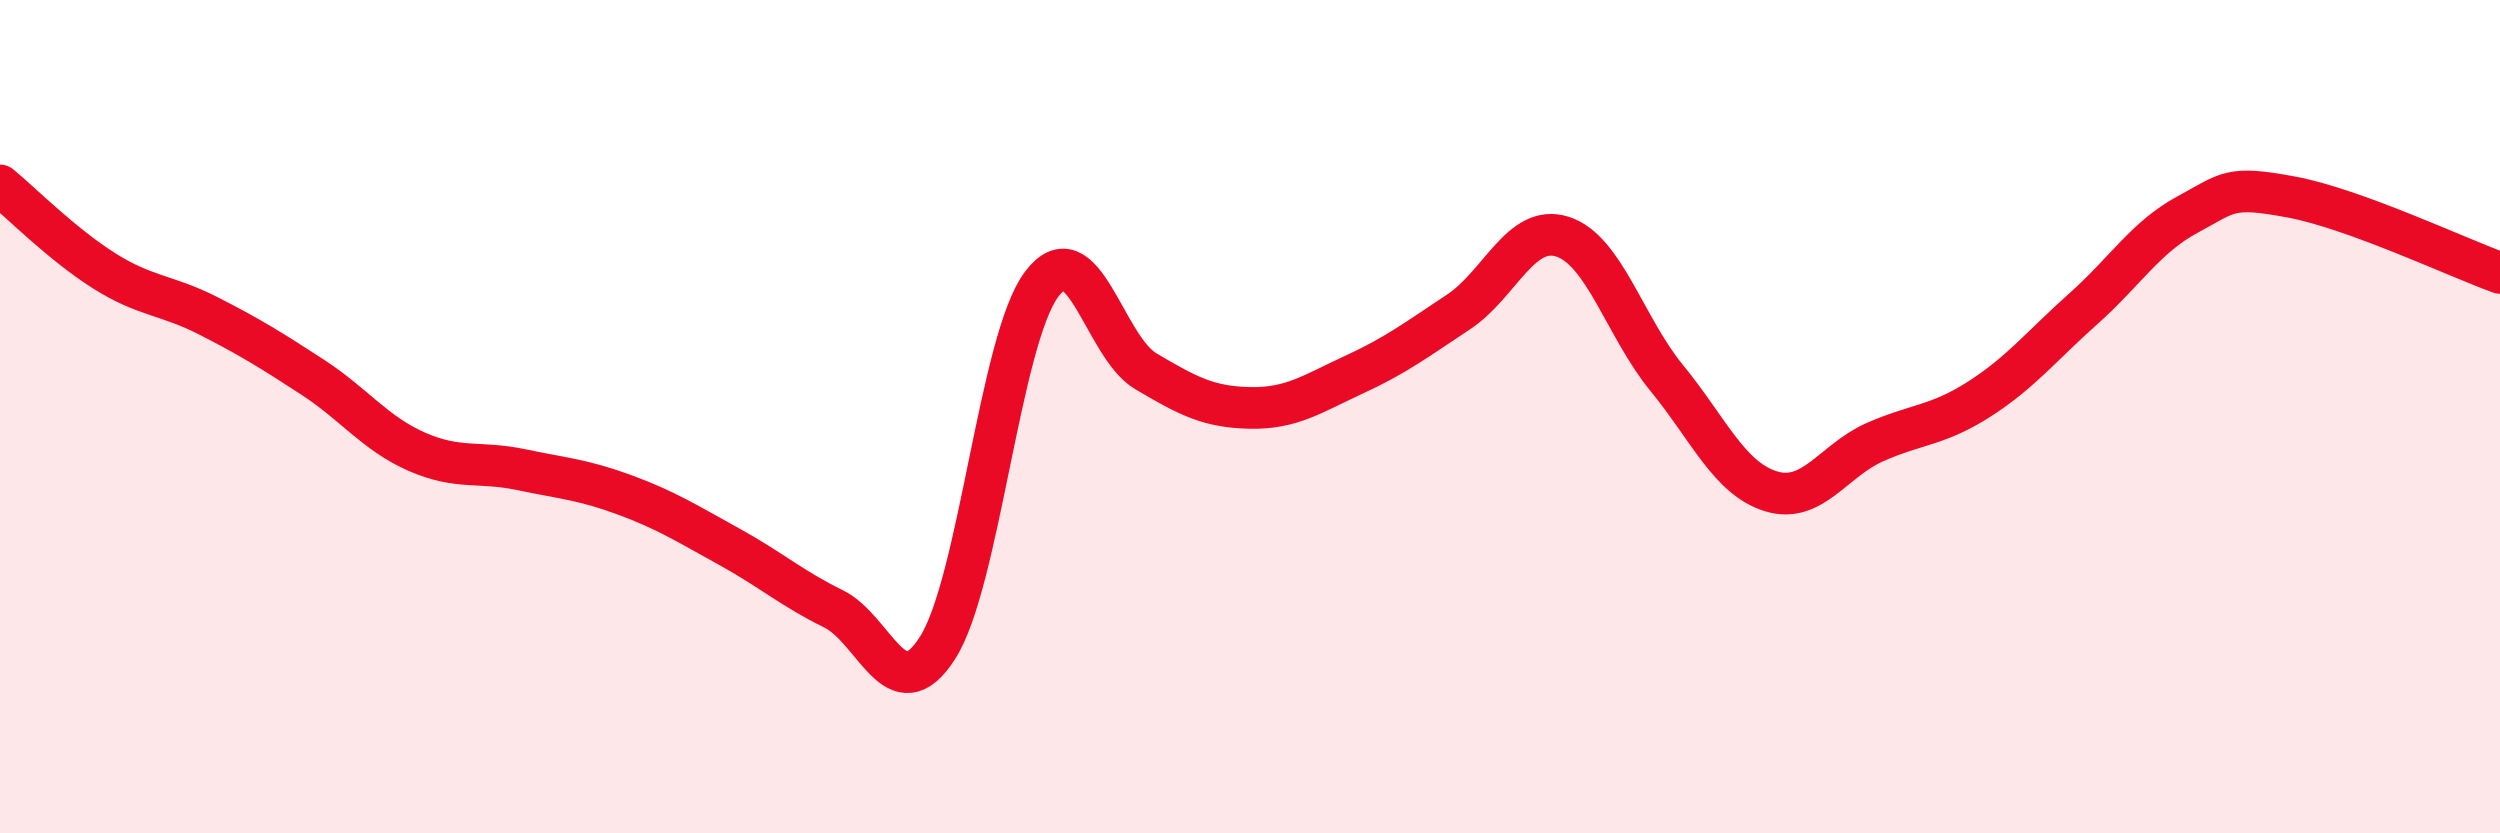
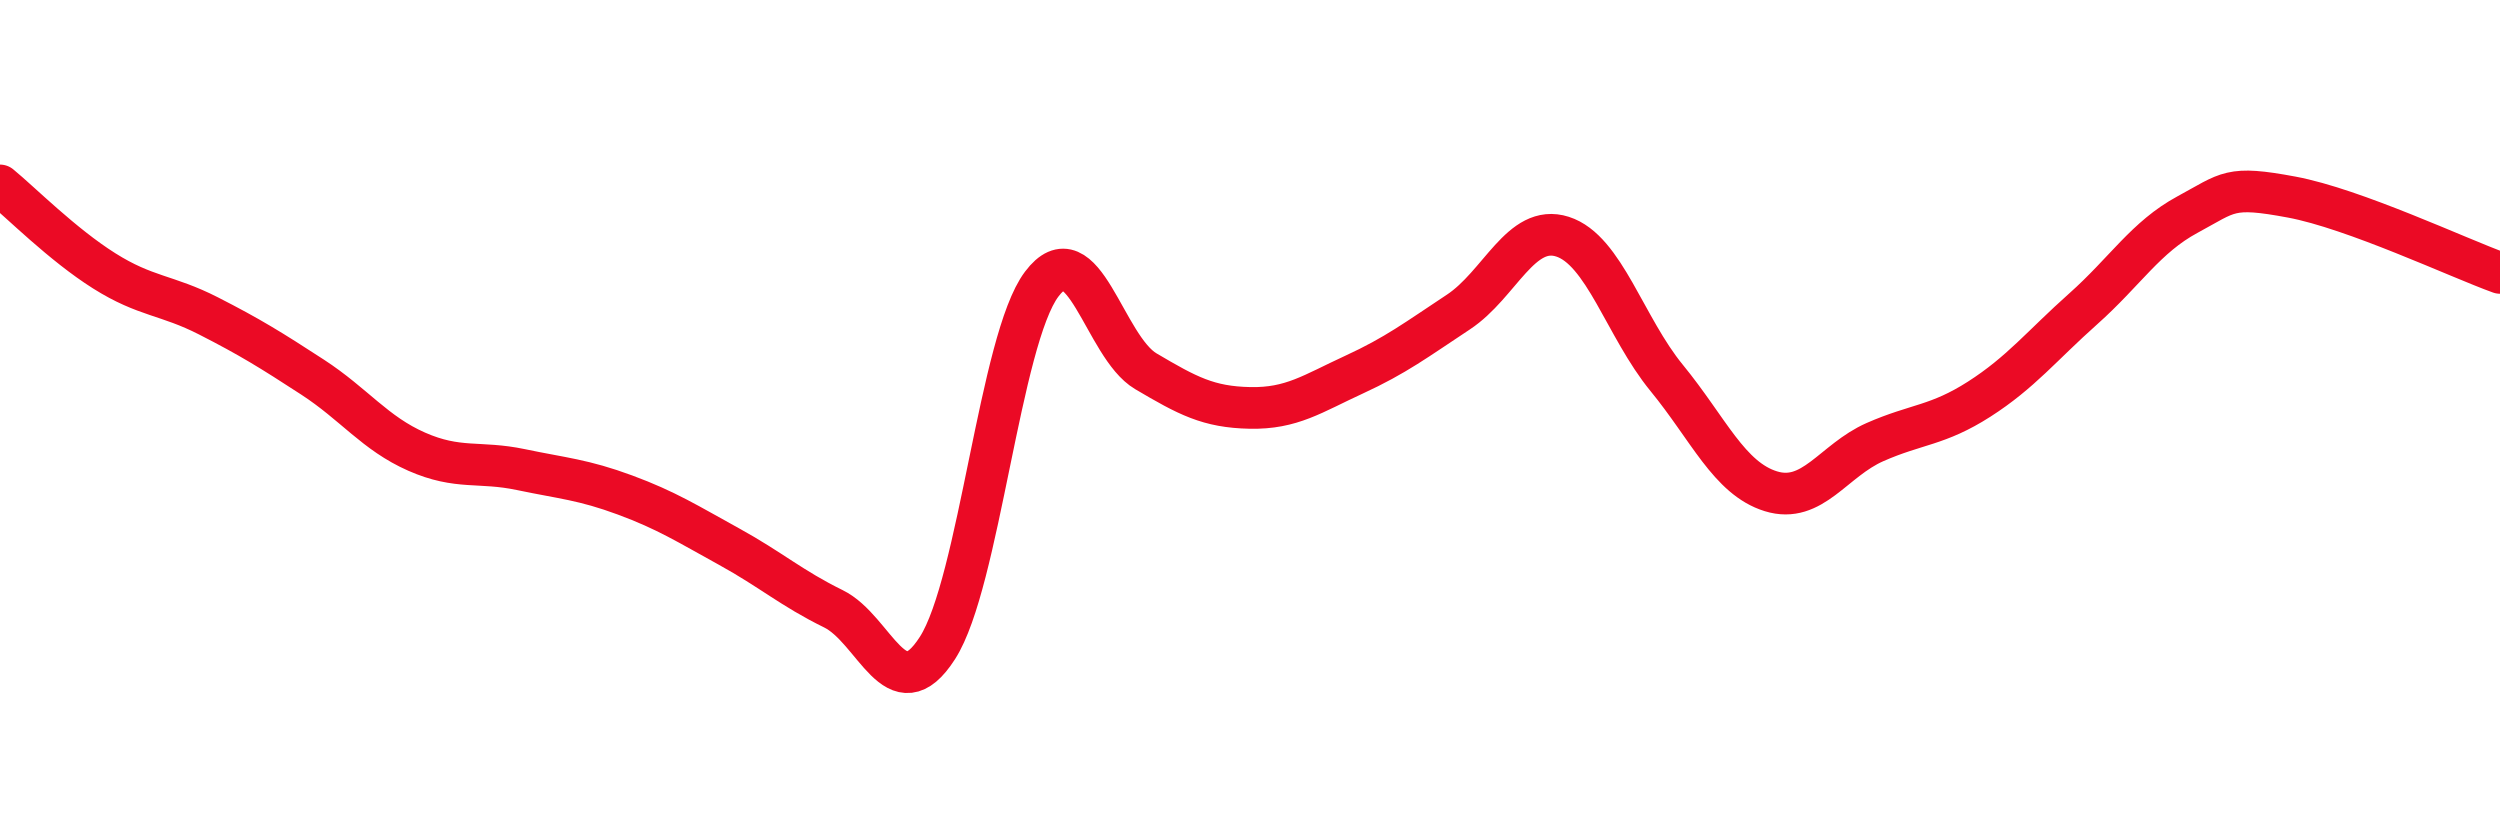
<svg xmlns="http://www.w3.org/2000/svg" width="60" height="20" viewBox="0 0 60 20">
-   <path d="M 0,4.45 C 0.5,4.86 1.5,5.87 2.5,6.5 C 3.5,7.13 4,7.07 5,7.58 C 6,8.09 6.5,8.4 7.5,9.05 C 8.5,9.7 9,10.4 10,10.84 C 11,11.28 11.5,11.06 12.5,11.27 C 13.5,11.48 14,11.51 15,11.88 C 16,12.25 16.5,12.57 17.5,13.12 C 18.5,13.67 19,14.12 20,14.61 C 21,15.1 21.5,17.11 22.5,15.55 C 23.5,13.99 24,8.15 25,6.82 C 26,5.49 26.5,8.32 27.5,8.91 C 28.5,9.5 29,9.77 30,9.79 C 31,9.81 31.5,9.45 32.5,8.99 C 33.5,8.53 34,8.15 35,7.49 C 36,6.83 36.5,5.36 37.5,5.68 C 38.5,6 39,7.85 40,9.07 C 41,10.29 41.5,11.48 42.5,11.79 C 43.5,12.1 44,11.05 45,10.61 C 46,10.17 46.5,10.22 47.5,9.58 C 48.5,8.94 49,8.3 50,7.41 C 51,6.52 51.5,5.69 52.5,5.15 C 53.5,4.61 53.5,4.45 55,4.73 C 56.5,5.01 59,6.19 60,6.55L60 20L0 20Z" fill="#EB0A25" opacity="0.1" stroke-linecap="round" stroke-linejoin="round" />
  <path d="M 0,4.45 C 0.5,4.86 1.5,5.87 2.5,6.5 C 3.5,7.13 4,7.07 5,7.58 C 6,8.09 6.5,8.4 7.5,9.05 C 8.5,9.7 9,10.4 10,10.84 C 11,11.28 11.5,11.06 12.5,11.27 C 13.5,11.48 14,11.51 15,11.88 C 16,12.25 16.5,12.57 17.5,13.12 C 18.5,13.67 19,14.12 20,14.61 C 21,15.1 21.5,17.11 22.5,15.55 C 23.5,13.99 24,8.15 25,6.82 C 26,5.49 26.5,8.32 27.5,8.91 C 28.5,9.5 29,9.77 30,9.79 C 31,9.81 31.5,9.45 32.5,8.99 C 33.5,8.53 34,8.15 35,7.49 C 36,6.83 36.5,5.36 37.5,5.68 C 38.5,6 39,7.85 40,9.07 C 41,10.29 41.5,11.48 42.5,11.79 C 43.5,12.1 44,11.05 45,10.61 C 46,10.17 46.5,10.22 47.5,9.58 C 48.5,8.94 49,8.3 50,7.41 C 51,6.52 51.5,5.69 52.5,5.15 C 53.5,4.61 53.5,4.45 55,4.73 C 56.5,5.01 59,6.19 60,6.55" stroke="#EB0A25" stroke-width="1" fill="none" stroke-linecap="round" stroke-linejoin="round" />
</svg>